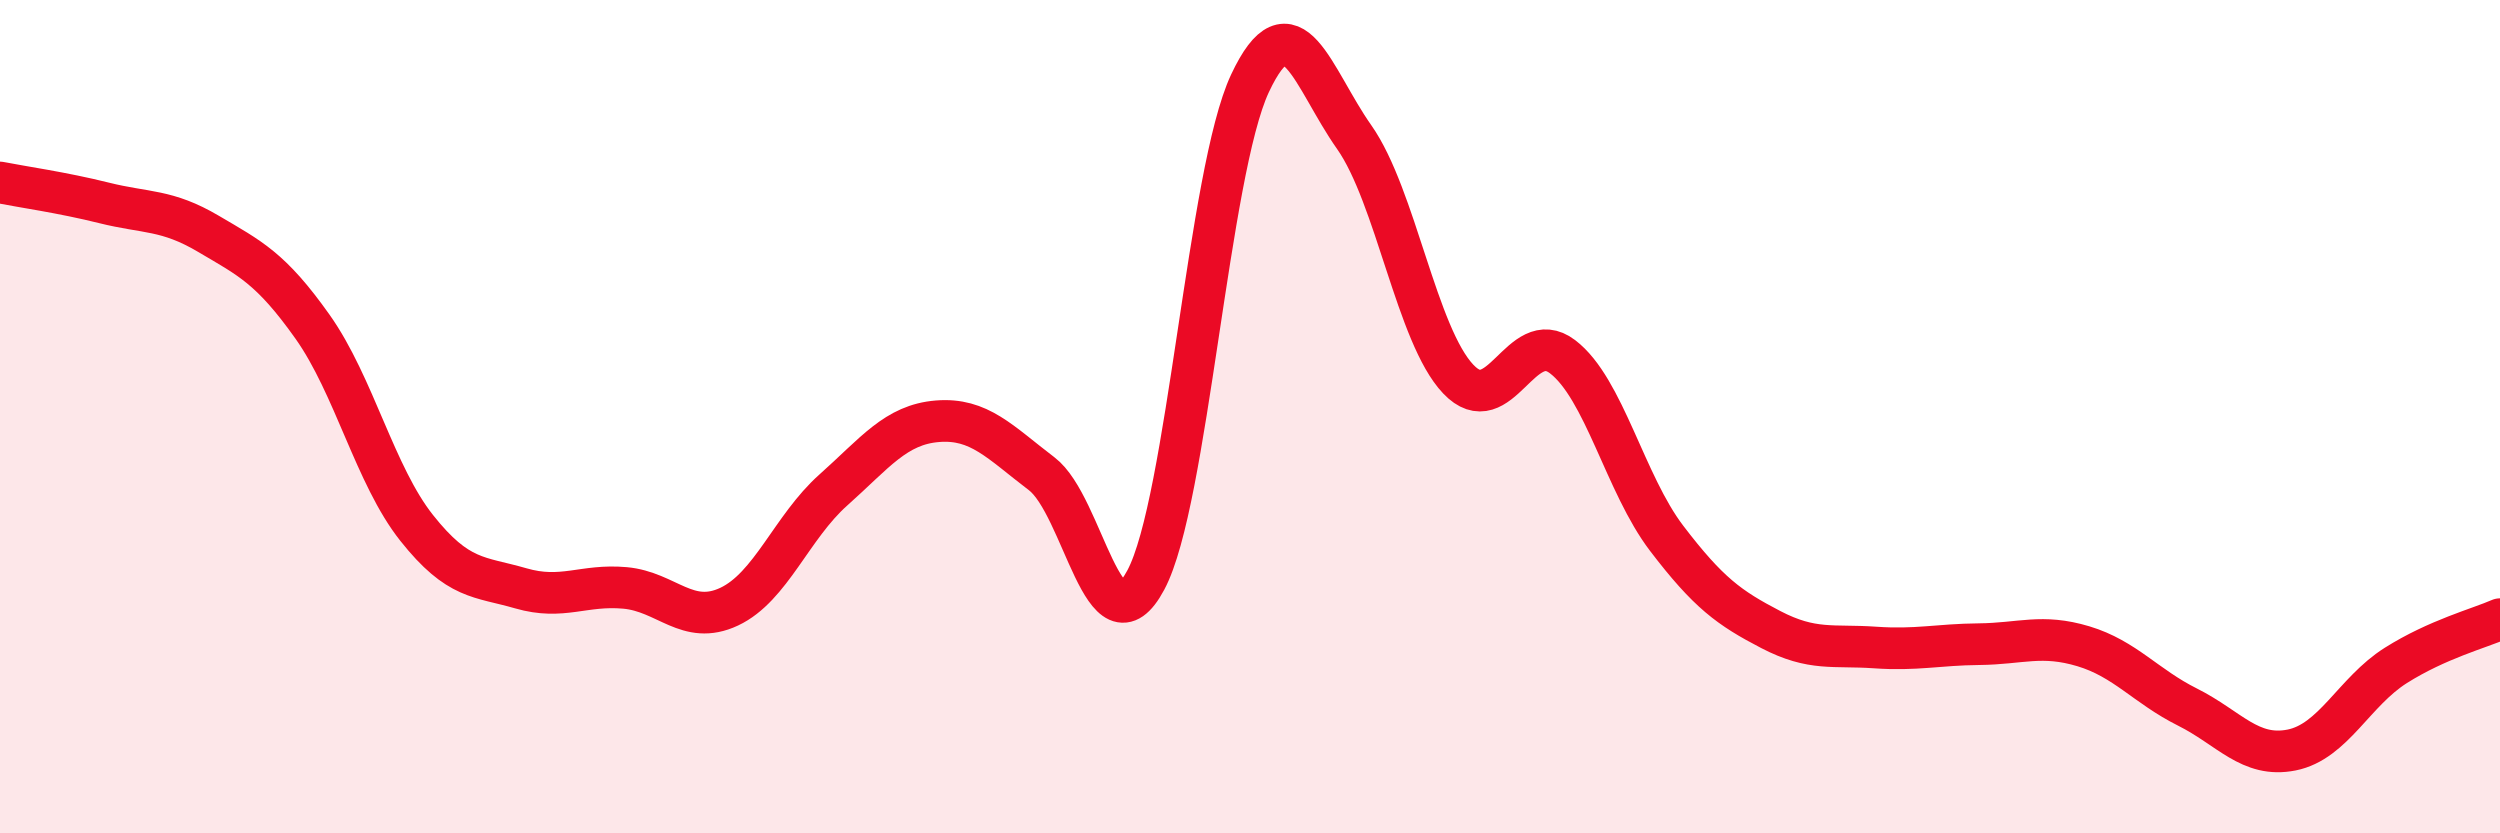
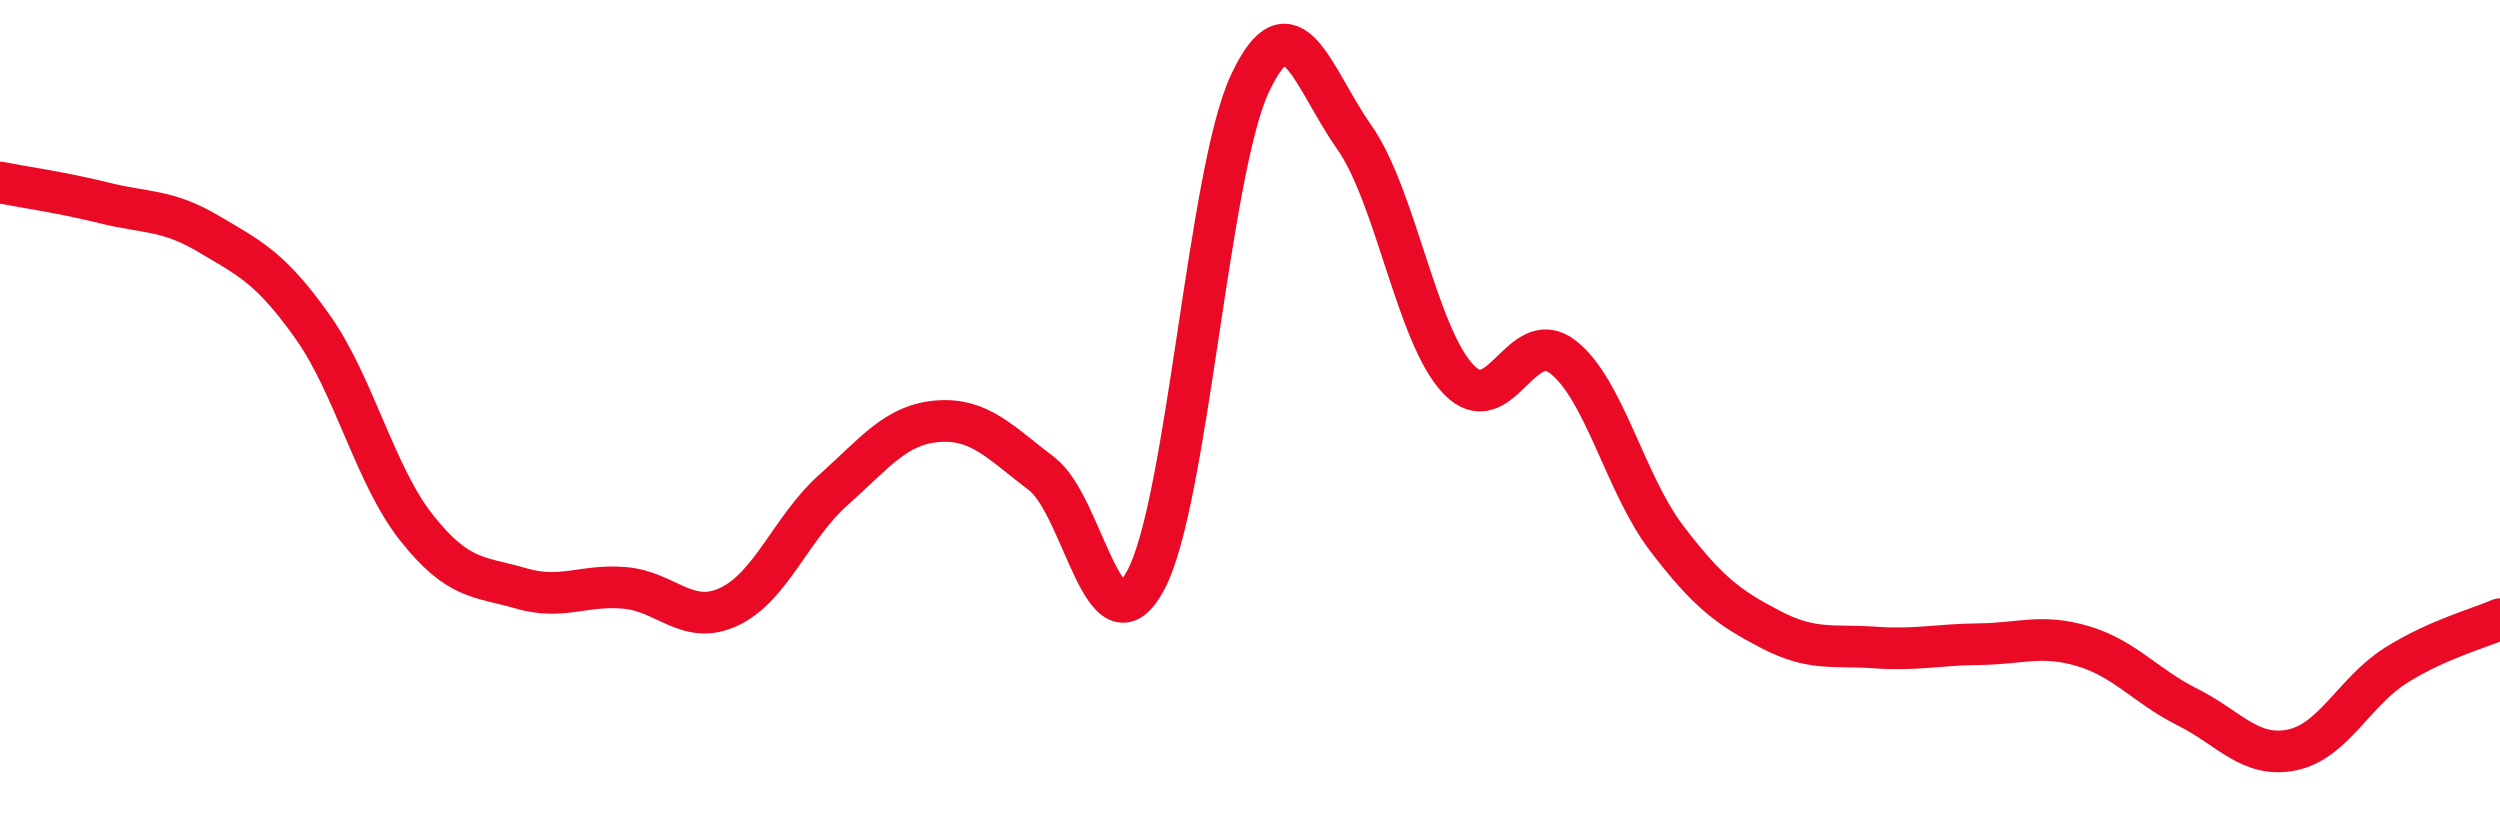
<svg xmlns="http://www.w3.org/2000/svg" width="60" height="20" viewBox="0 0 60 20">
-   <path d="M 0,4.38 C 0.5,4.48 1.5,4.62 2.5,4.87 C 3.5,5.12 4,5.02 5,5.61 C 6,6.2 6.5,6.43 7.5,7.84 C 8.5,9.25 9,11.41 10,12.67 C 11,13.93 11.5,13.83 12.5,14.12 C 13.5,14.41 14,14.02 15,14.11 C 16,14.2 16.5,15.03 17.5,14.56 C 18.5,14.09 19,12.65 20,11.76 C 21,10.87 21.5,10.19 22.5,10.11 C 23.5,10.03 24,10.61 25,11.37 C 26,12.13 26.5,15.79 27.5,13.92 C 28.5,12.05 29,4.13 30,2 C 31,-0.13 31.5,1.87 32.5,3.29 C 33.5,4.71 34,8.05 35,9.1 C 36,10.15 36.5,7.8 37.5,8.56 C 38.5,9.32 39,11.61 40,12.92 C 41,14.23 41.5,14.59 42.5,15.11 C 43.5,15.63 44,15.47 45,15.54 C 46,15.61 46.5,15.47 47.5,15.46 C 48.5,15.45 49,15.21 50,15.51 C 51,15.81 51.5,16.47 52.5,16.97 C 53.5,17.47 54,18.2 55,18 C 56,17.8 56.5,16.6 57.5,15.97 C 58.5,15.34 59.5,15.08 60,14.86L60 20L0 20Z" fill="#EB0A25" opacity="0.1" stroke-linecap="round" stroke-linejoin="round" />
  <path d="M 0,4.38 C 0.5,4.48 1.5,4.62 2.5,4.87 C 3.5,5.12 4,5.02 5,5.61 C 6,6.2 6.5,6.43 7.5,7.84 C 8.5,9.25 9,11.41 10,12.67 C 11,13.93 11.5,13.83 12.5,14.12 C 13.5,14.41 14,14.02 15,14.11 C 16,14.2 16.5,15.03 17.5,14.56 C 18.5,14.09 19,12.65 20,11.76 C 21,10.87 21.5,10.19 22.5,10.11 C 23.5,10.03 24,10.61 25,11.37 C 26,12.13 26.5,15.79 27.5,13.92 C 28.5,12.05 29,4.13 30,2 C 31,-0.13 31.5,1.87 32.5,3.29 C 33.5,4.71 34,8.05 35,9.1 C 36,10.15 36.5,7.8 37.5,8.56 C 38.5,9.32 39,11.61 40,12.92 C 41,14.23 41.5,14.59 42.5,15.11 C 43.5,15.63 44,15.47 45,15.54 C 46,15.61 46.5,15.47 47.5,15.46 C 48.5,15.45 49,15.21 50,15.51 C 51,15.81 51.5,16.47 52.5,16.97 C 53.5,17.47 54,18.2 55,18 C 56,17.8 56.5,16.6 57.5,15.97 C 58.5,15.34 59.5,15.08 60,14.86" stroke="#EB0A25" stroke-width="1" fill="none" stroke-linecap="round" stroke-linejoin="round" />
</svg>